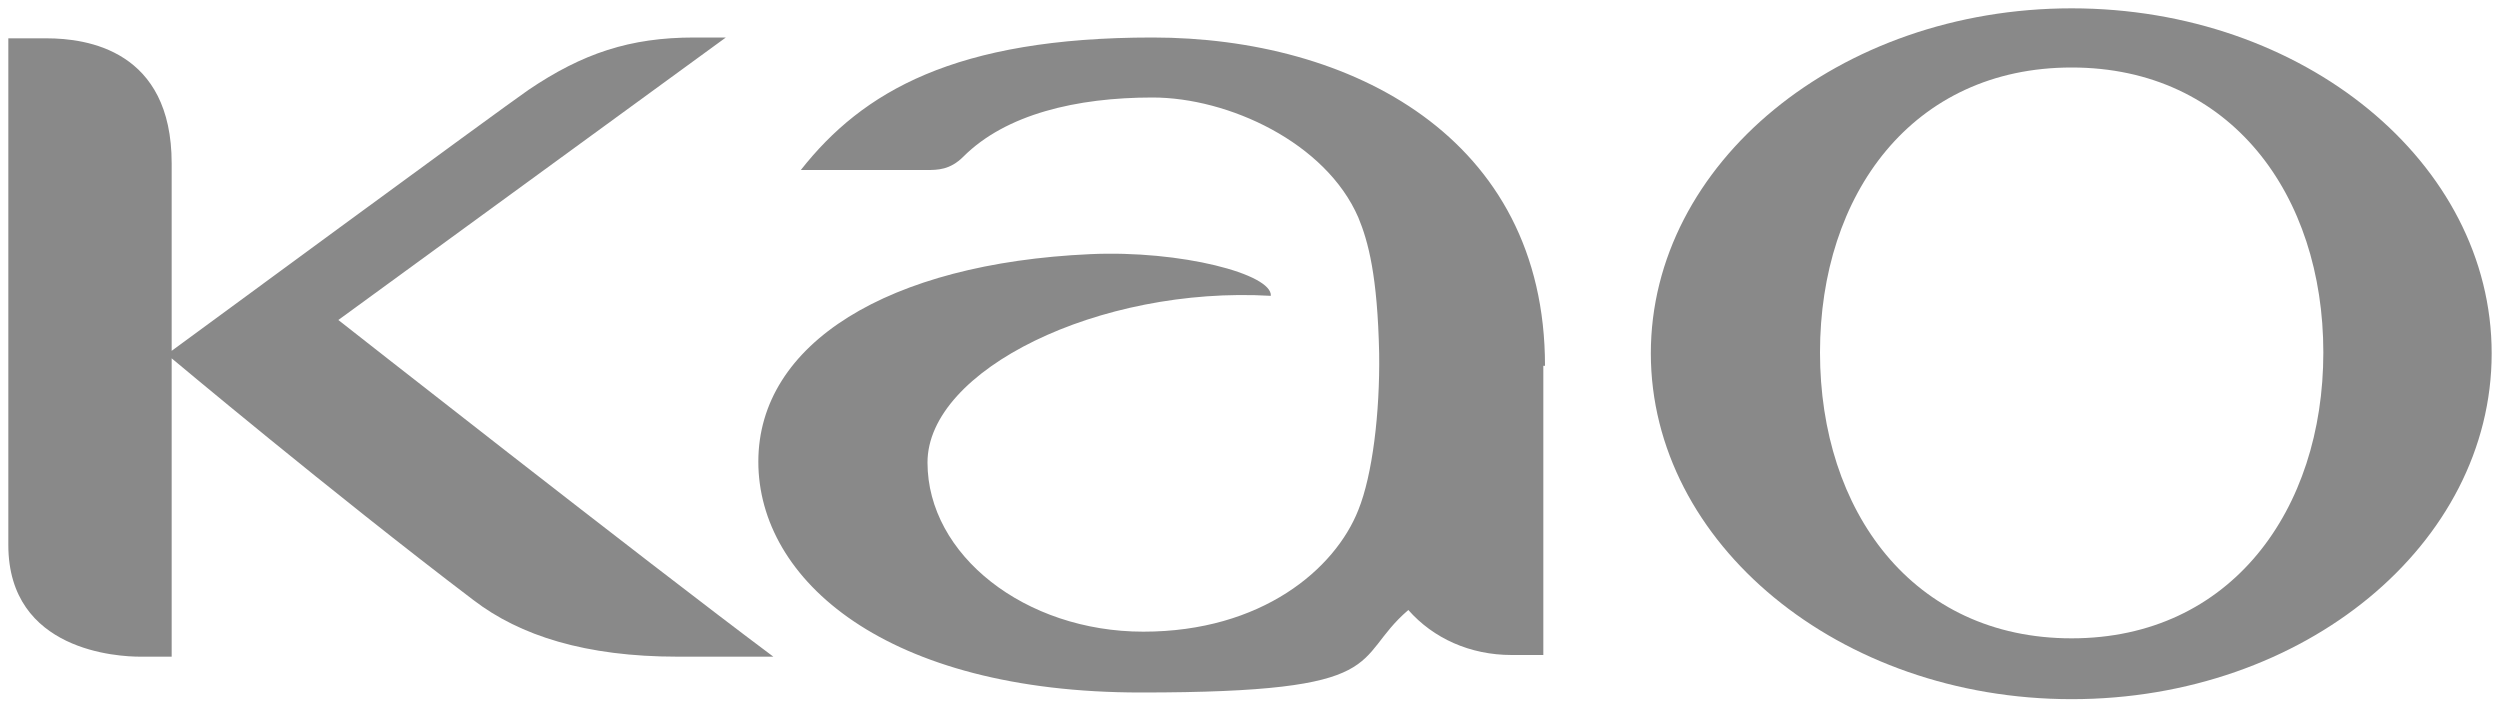
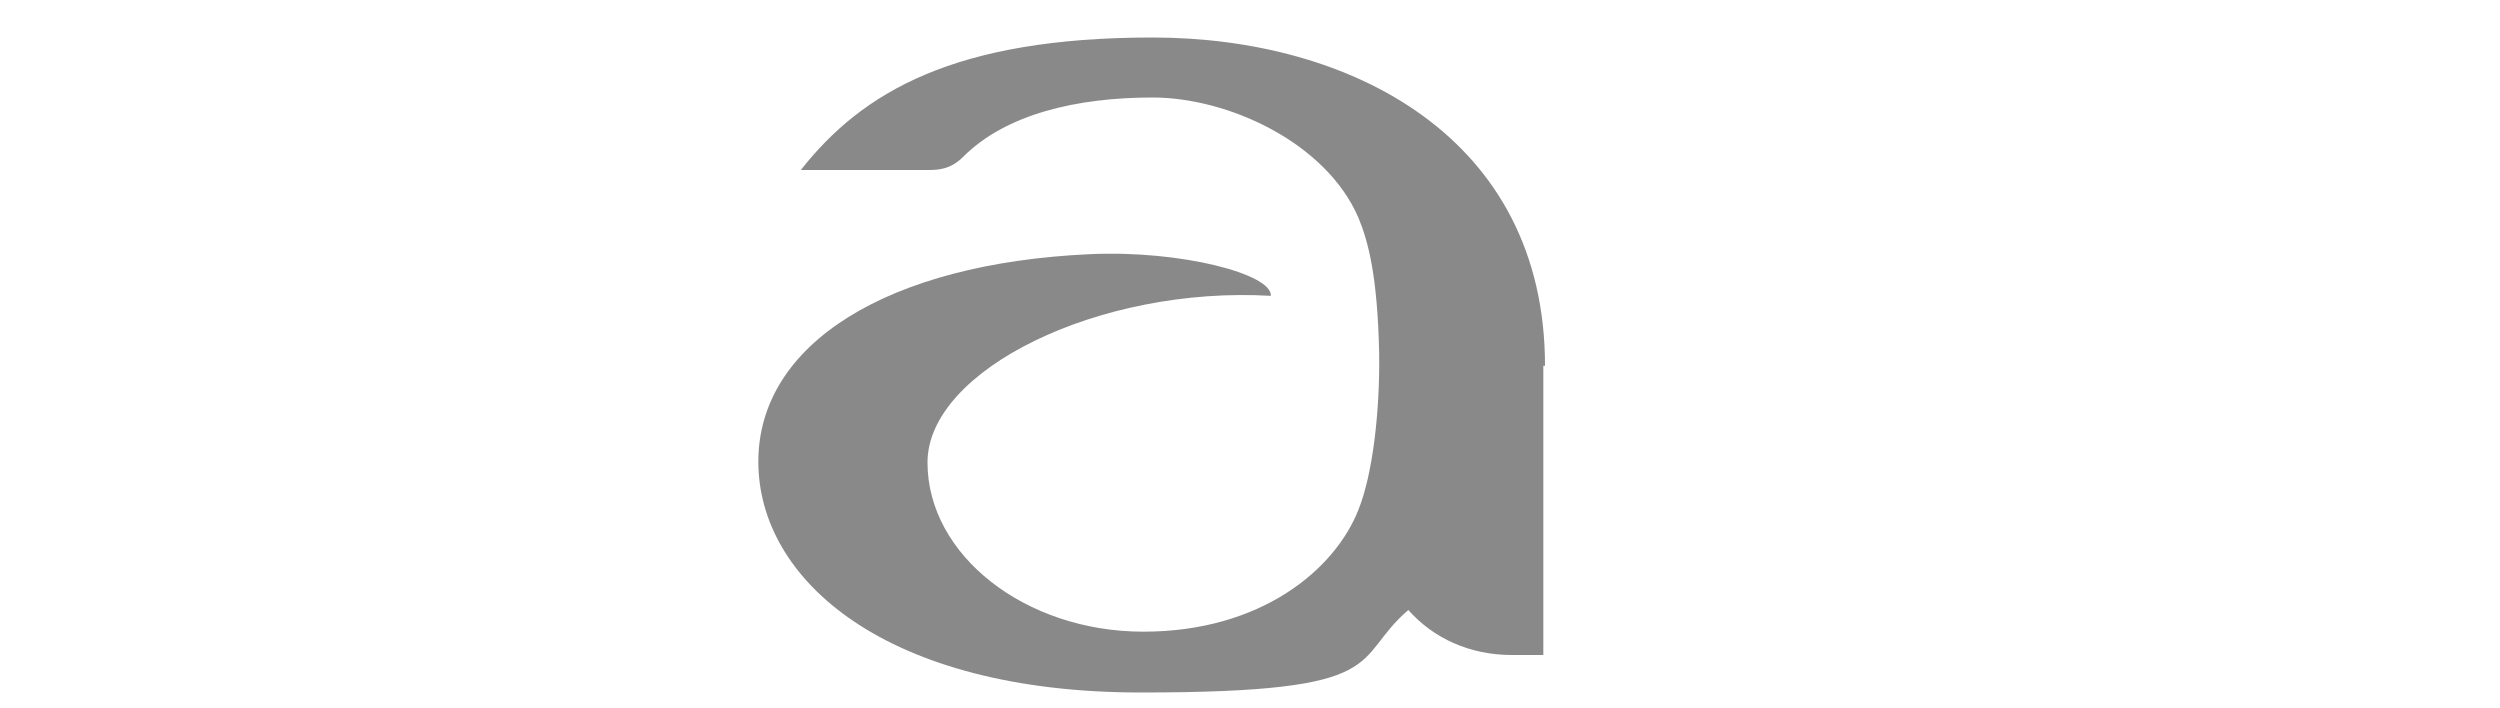
<svg xmlns="http://www.w3.org/2000/svg" version="1.1" id="Ebene_1" x="0px" y="0px" viewBox="0 0 300 84.9" style="enable-background:new 0 0 300 84.9;" xml:space="preserve">
  <style type="text/css">
	.st0{fill:#898989;}
</style>
  <g>
    <g id="svg5674">
      <g id="layer1">
        <g id="g5516">
          <path id="path5518" class="st0" d="M185.4,43.9c0-27.5-23.4-39.4-47.1-39.4S103.5,11,96.1,20.4h15.1c1.3,0,2.8,0,4.4-1.6      c5.1-5.1,13.6-7.1,22.7-7.1s20.8,5.4,24.7,14.4c1.2,2.9,2.3,7,2.5,16.3c0.1,7.1-0.8,14.6-2.5,18.8c-2.8,7.1-11.6,14.6-25.8,14.6      s-25.9-9.2-25.9-20.3s20.6-21.2,41.2-20c0.2-2.6-10.8-5.5-21.7-5C106.6,31.6,91,41.2,91,55.4s15.3,27.7,45.9,27.7      s25.1-3.9,32.1-9.9c3,3.4,7.4,5.4,12.4,5.4h3.8V43.9" />
        </g>
        <g id="g5520">
-           <path id="path5522" class="st0" d="M87.1,4.5h-3.8c-7.7,0-13.4,1.9-19.9,6.3C60.2,13,20.6,42.1,20.6,42.1V19.6      c0-13.6-10.2-15-15-15H1v60.8c0,12.8,13.3,13.4,15.8,13.4h3.8V43c0,0,19.2,16.1,36.2,29c5.6,4.3,13.5,6.8,24.5,6.8h11.5      C77.4,67.3,40.6,38.4,40.6,38.4L87.1,4.5" />
-         </g>
+           </g>
        <g id="g5524">
-           <path id="path5526" class="st0" d="M248.6,76.6c-19.1,0-30.2-15.3-30.2-34.3s11.1-34.2,30.2-34.2s30.2,15.3,30.2,34.2      S267.7,76.6,248.6,76.6 M248.6,1c-27.9,0-50.5,18.6-50.5,41.4s22.6,41.5,50.5,41.5S299,65.3,299,42.4S276.4,1,248.6,1" />
-         </g>
+           </g>
      </g>
    </g>
  </g>
</svg>